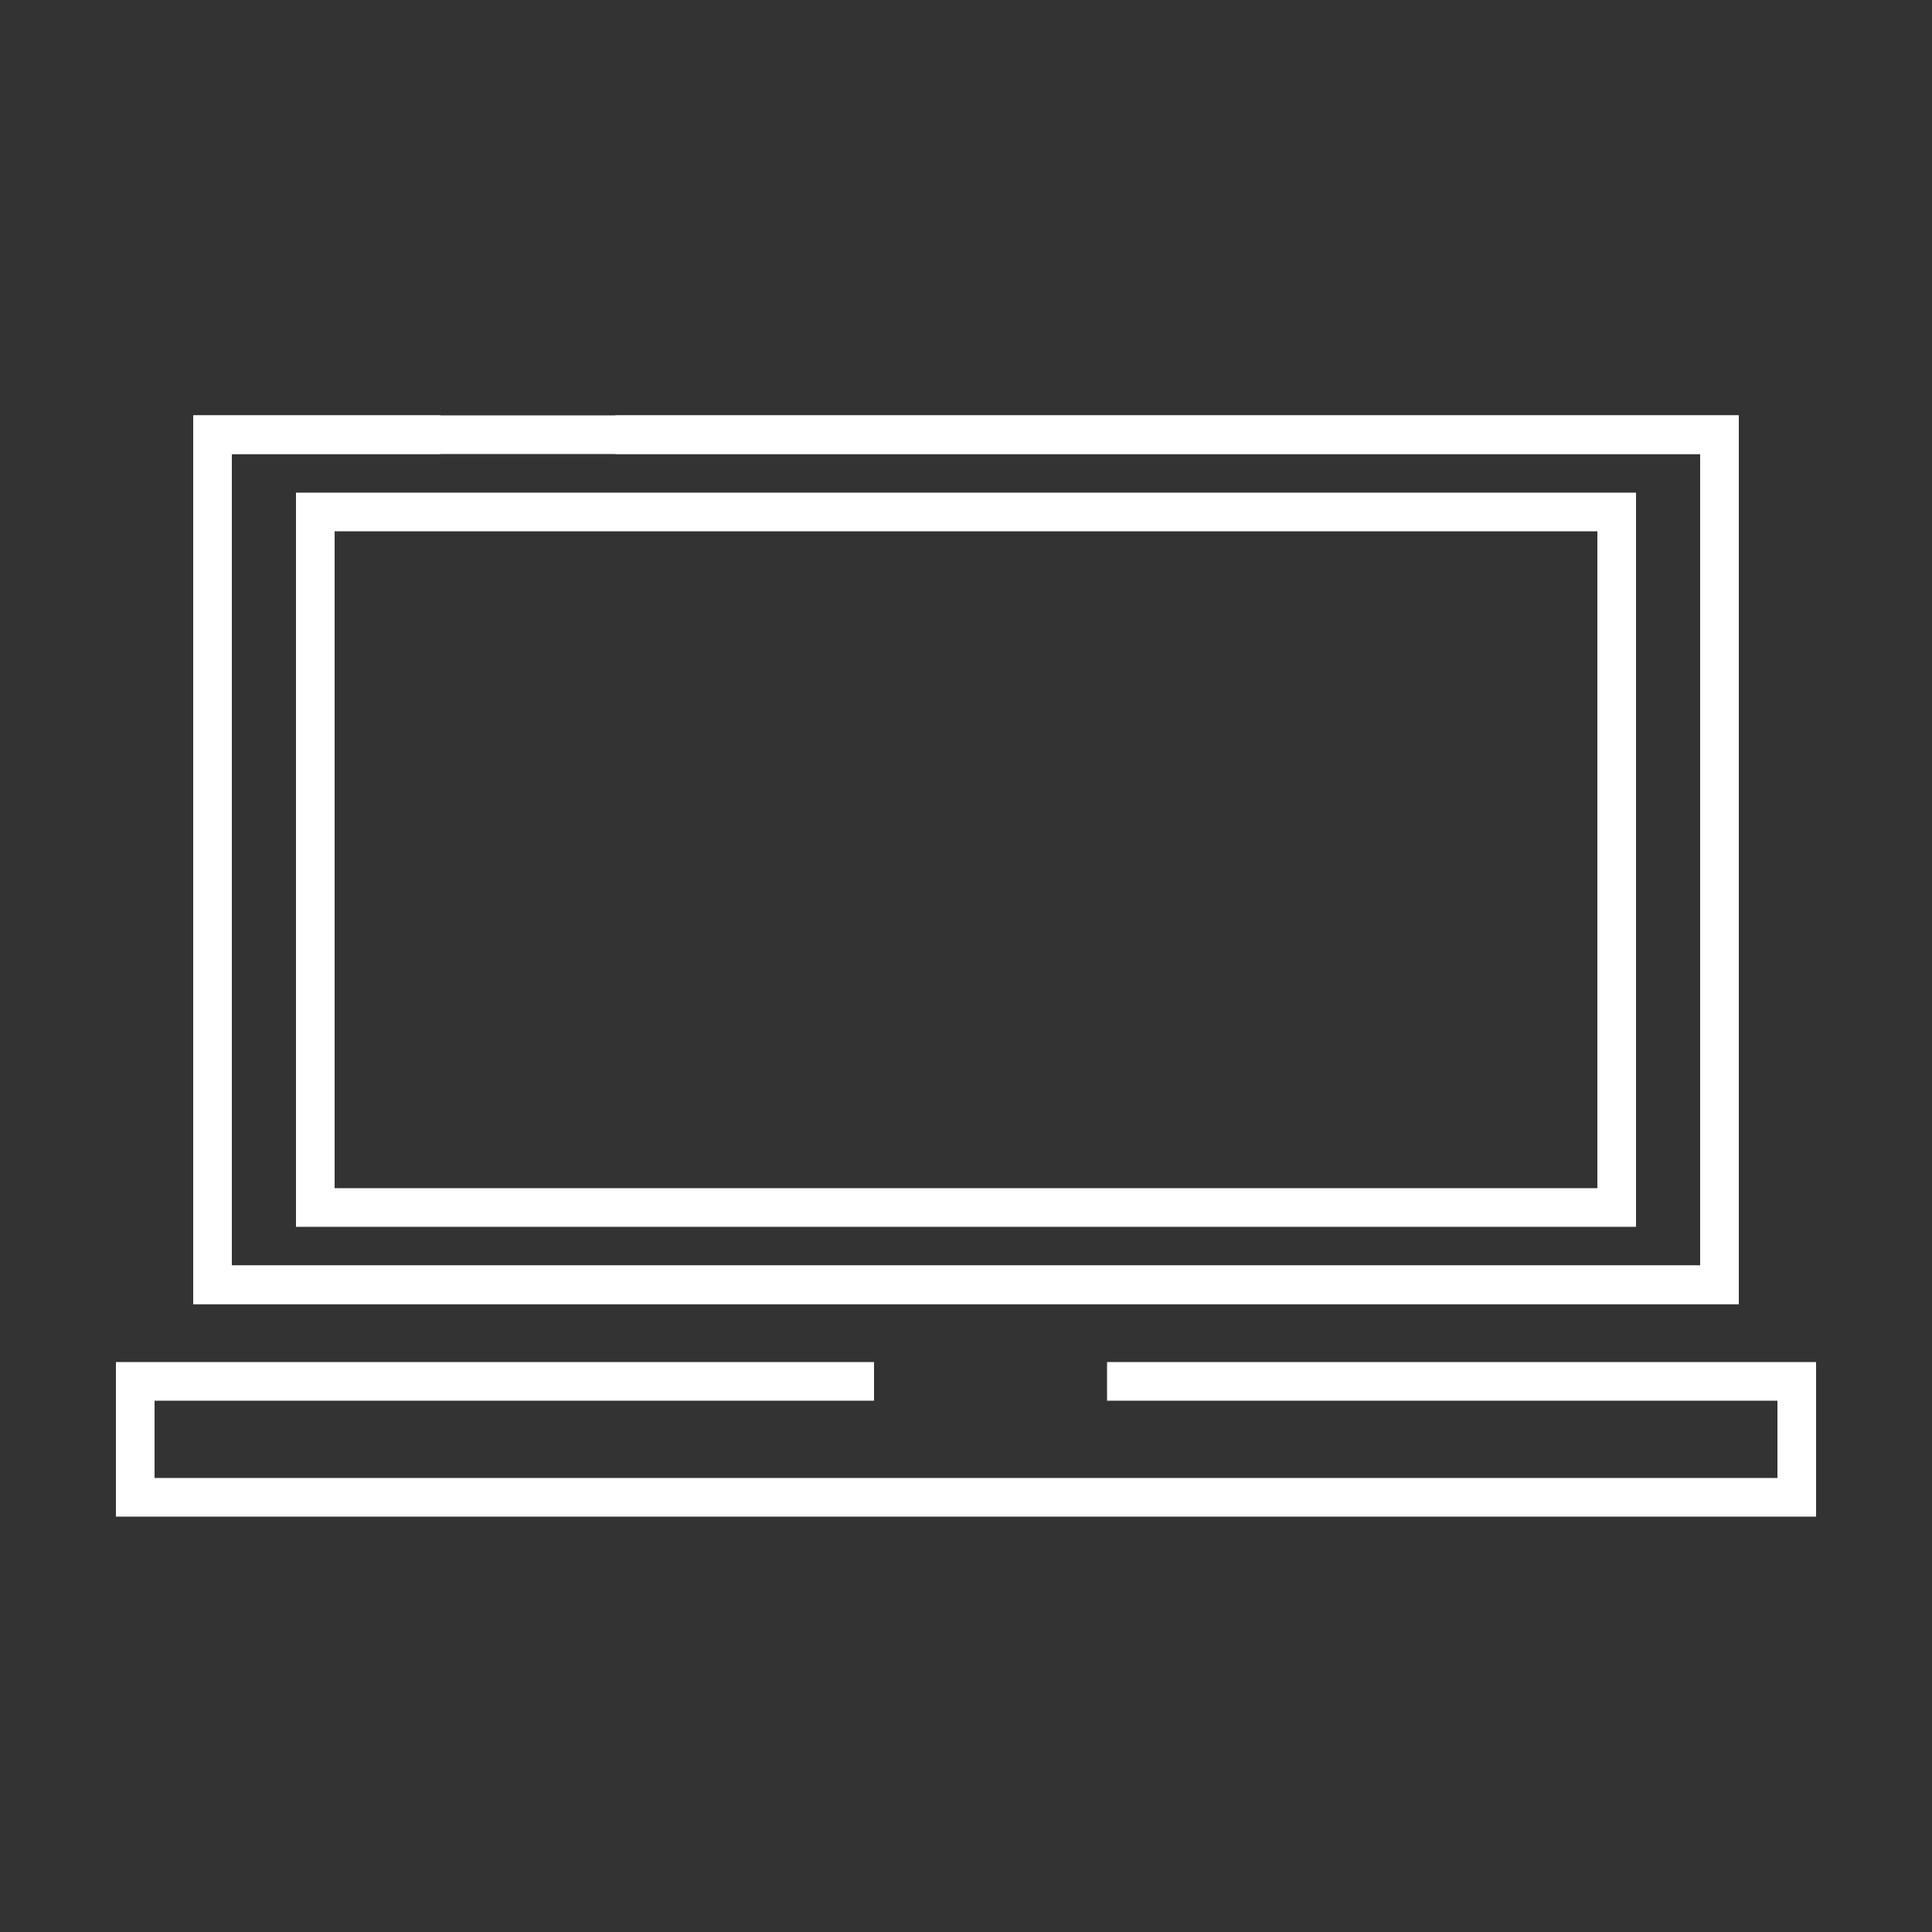
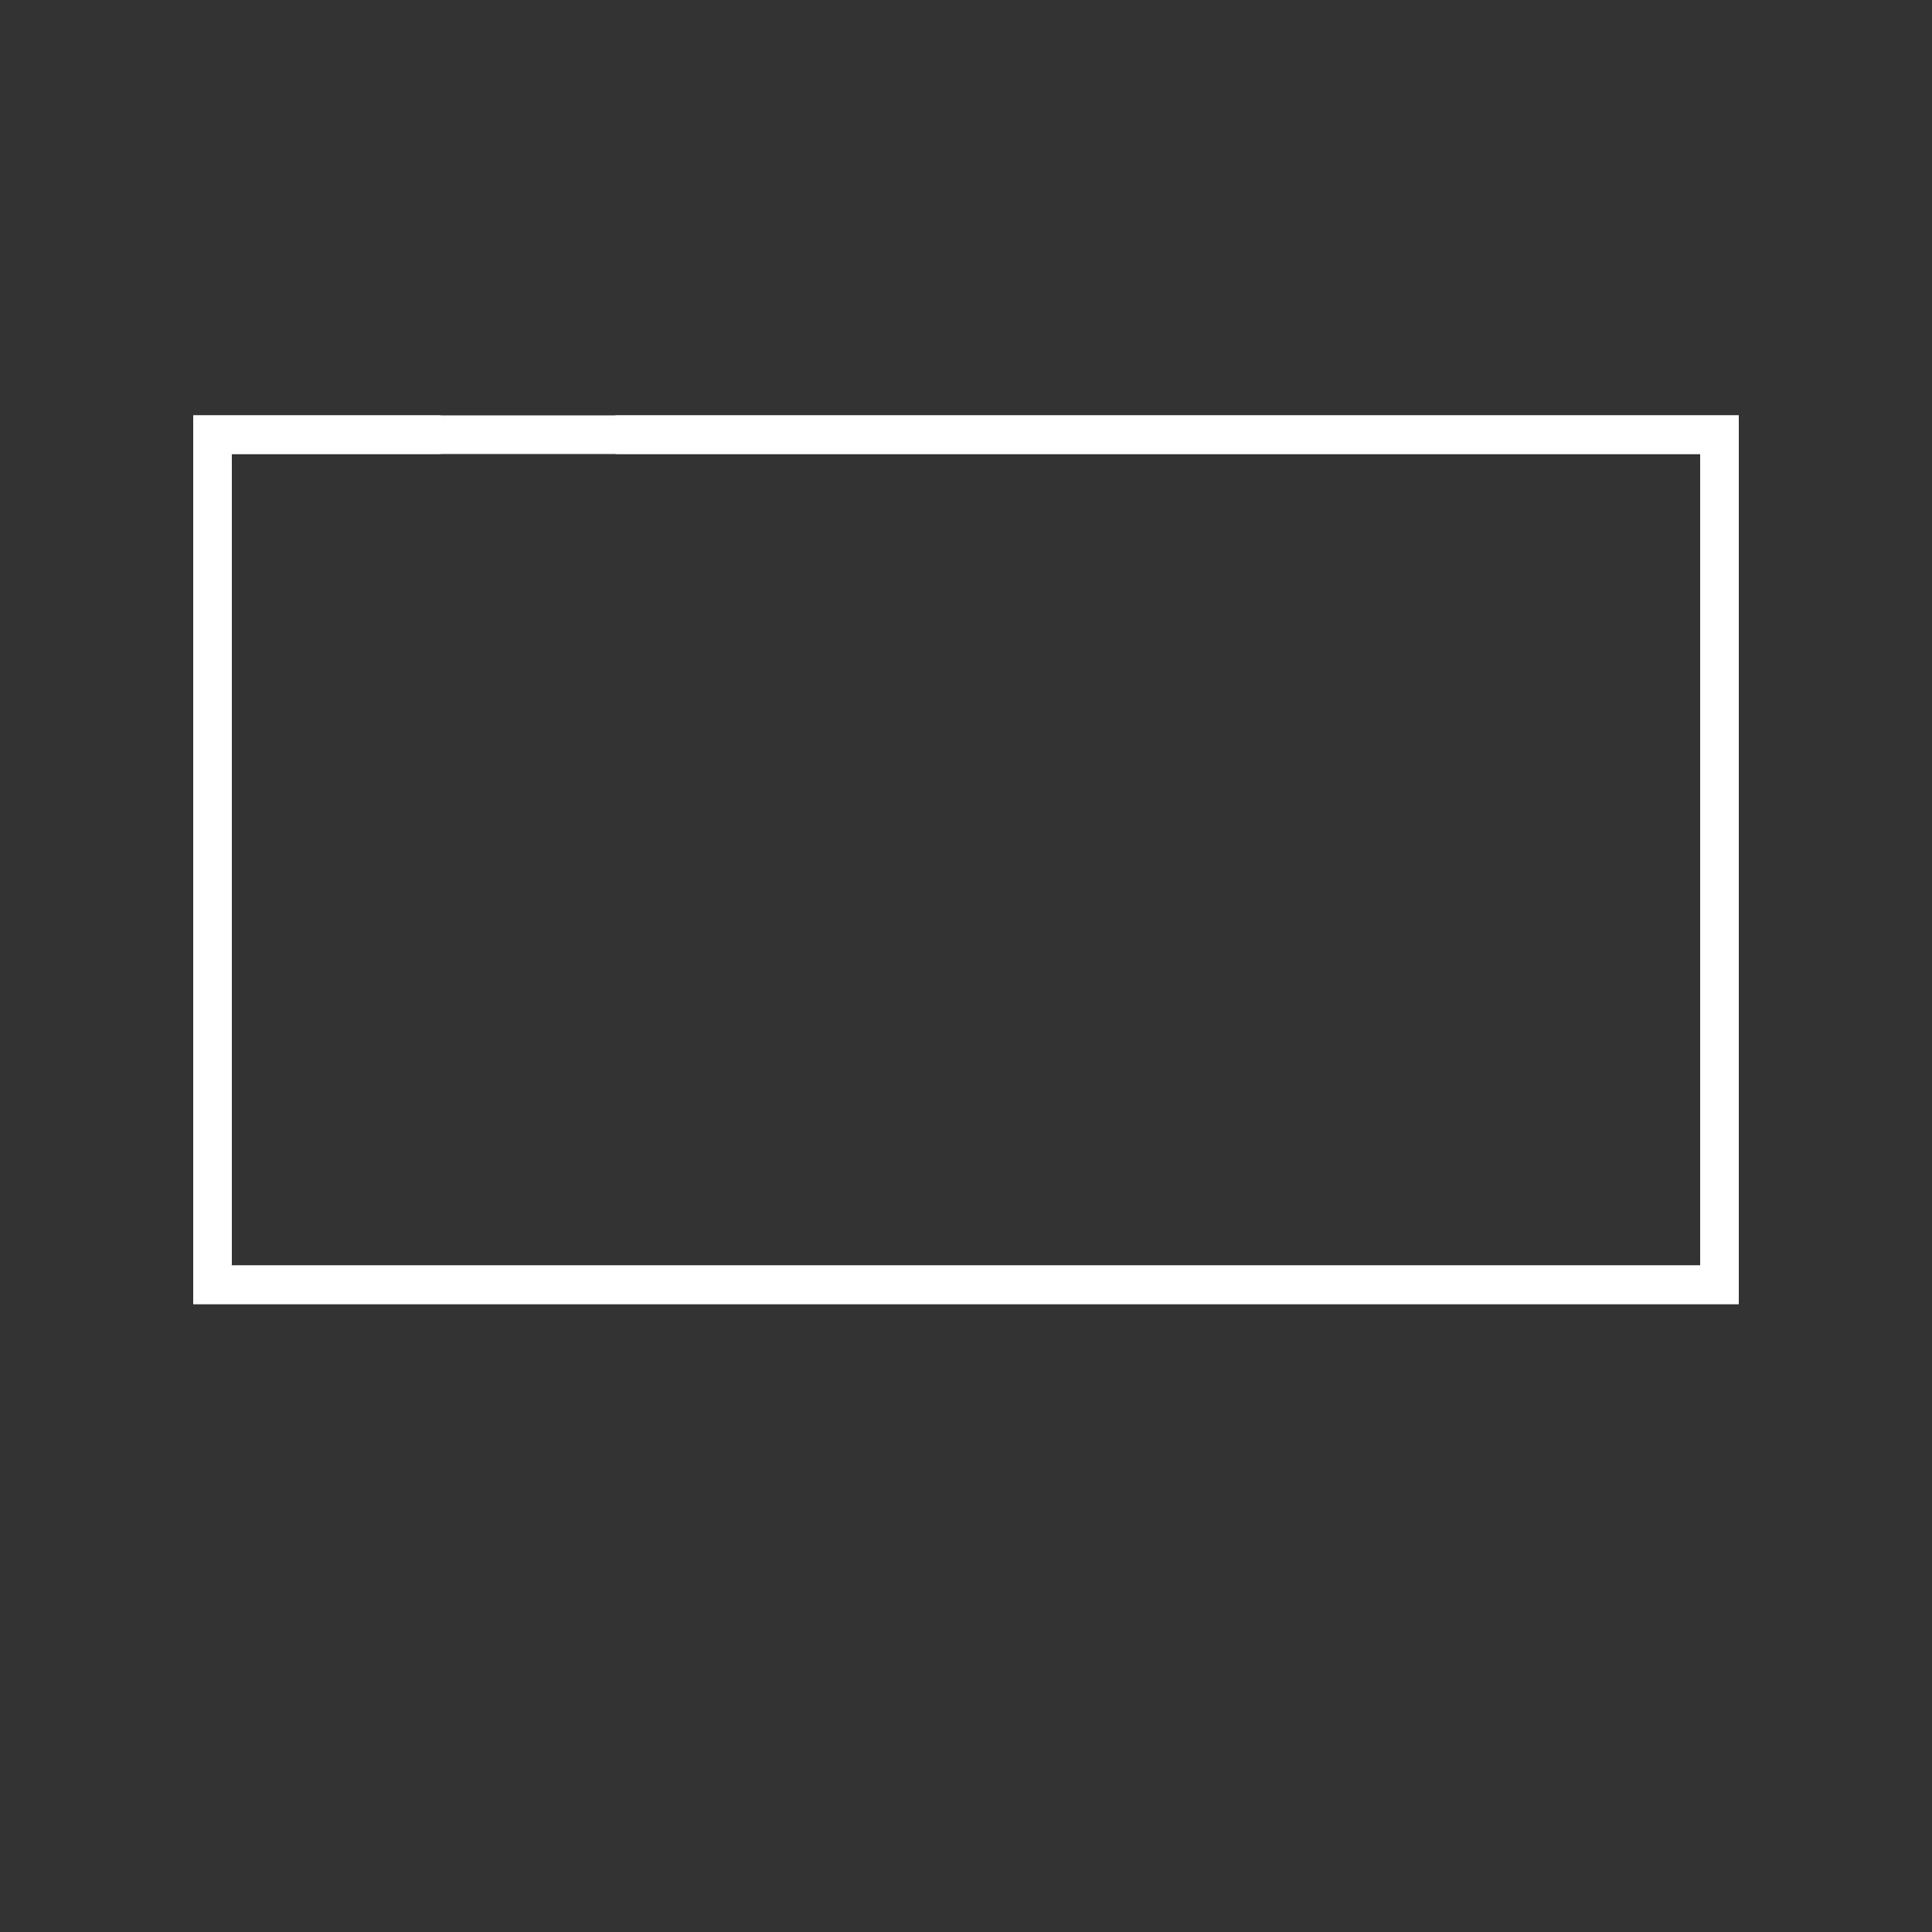
<svg xmlns="http://www.w3.org/2000/svg" viewBox="0 0 50 50">
  <rect x="0" y="0" width="50" height="50" fill="#333333" stroke="none" />
  <defs>
    <style>.cls-1{fill:none;stroke:#fff;stroke-miterlimit:10;}</style>
  </defs>
  <g id="Layer_3" data-name="Layer 3">
    <polyline class="cls-1" points="15.93 11.25 44.5 11.25 44.5 33.25 5.5 33.25 5.5 11.25 11.4 11.25" />
-     <rect class="cls-1" x="8.16" y="13.25" width="33.68" height="18" />
-     <polyline class="cls-1" points="28.65 35.75 46.5 35.75 46.5 38.75 3.5 38.75 3.5 35.75 22.62 35.75" />
    <rect class="cls-1" x="5.5" y="11.25" width="39" height="22" />
  </g>
</svg>